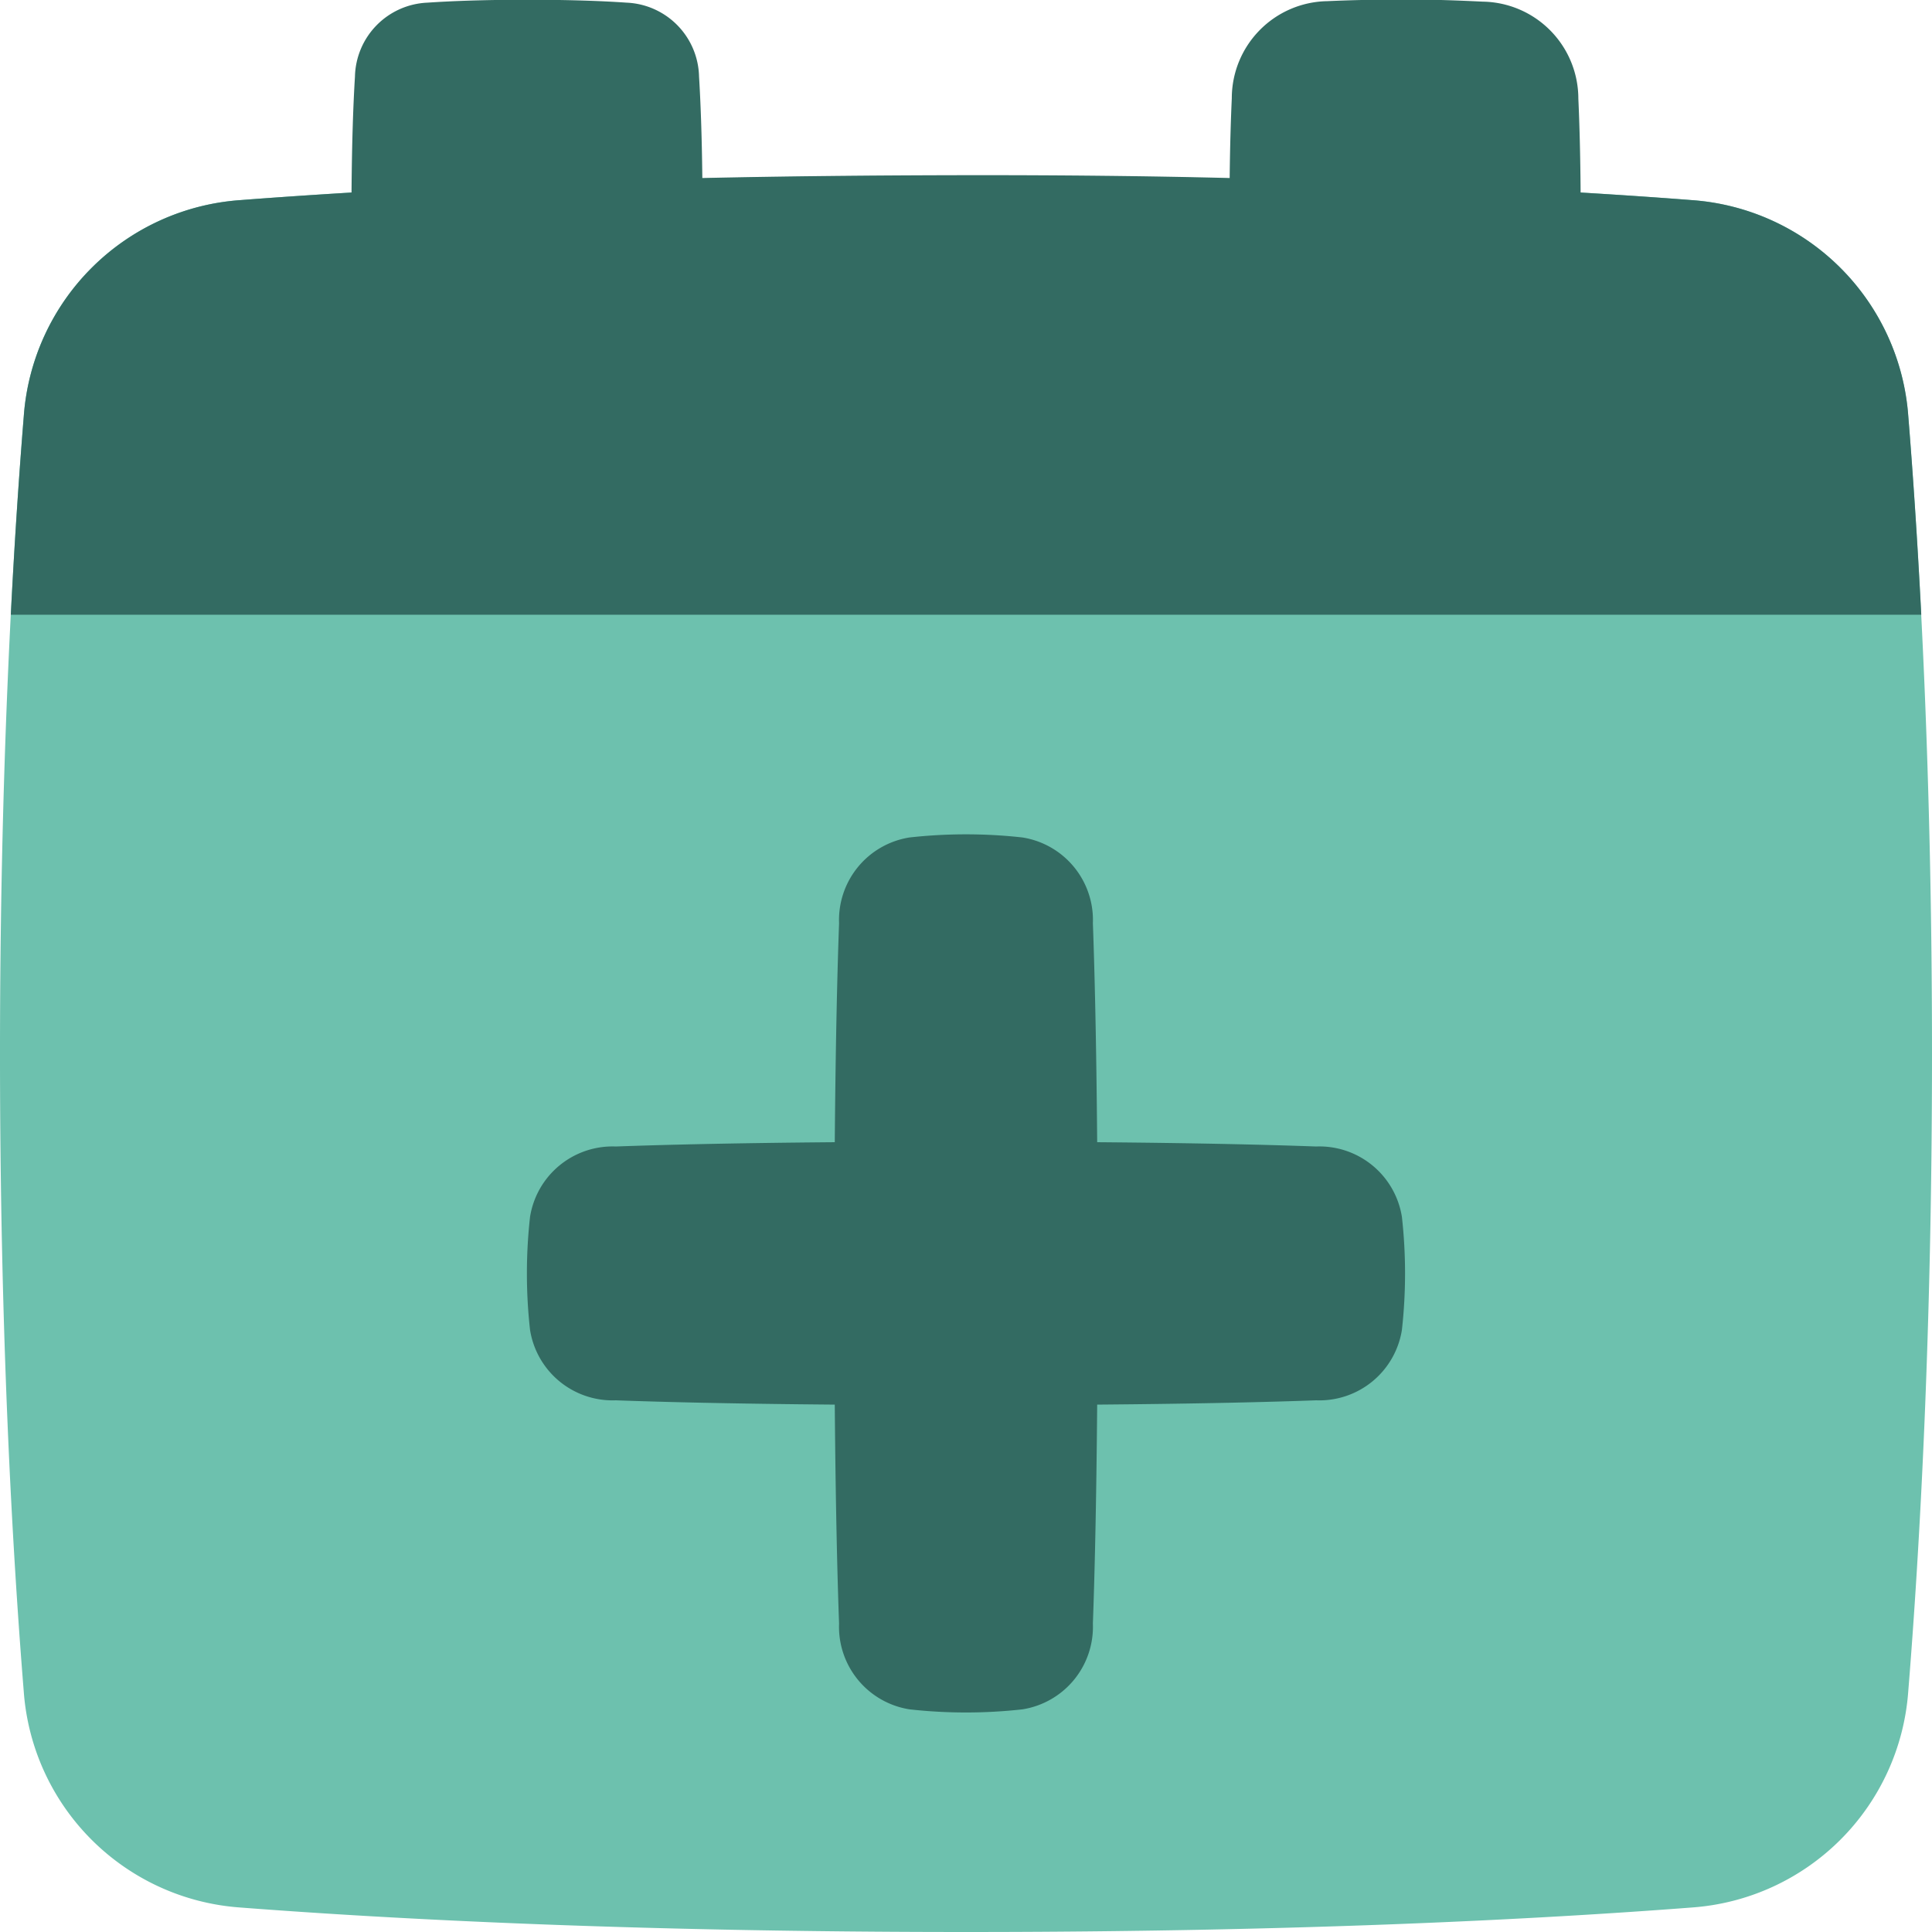
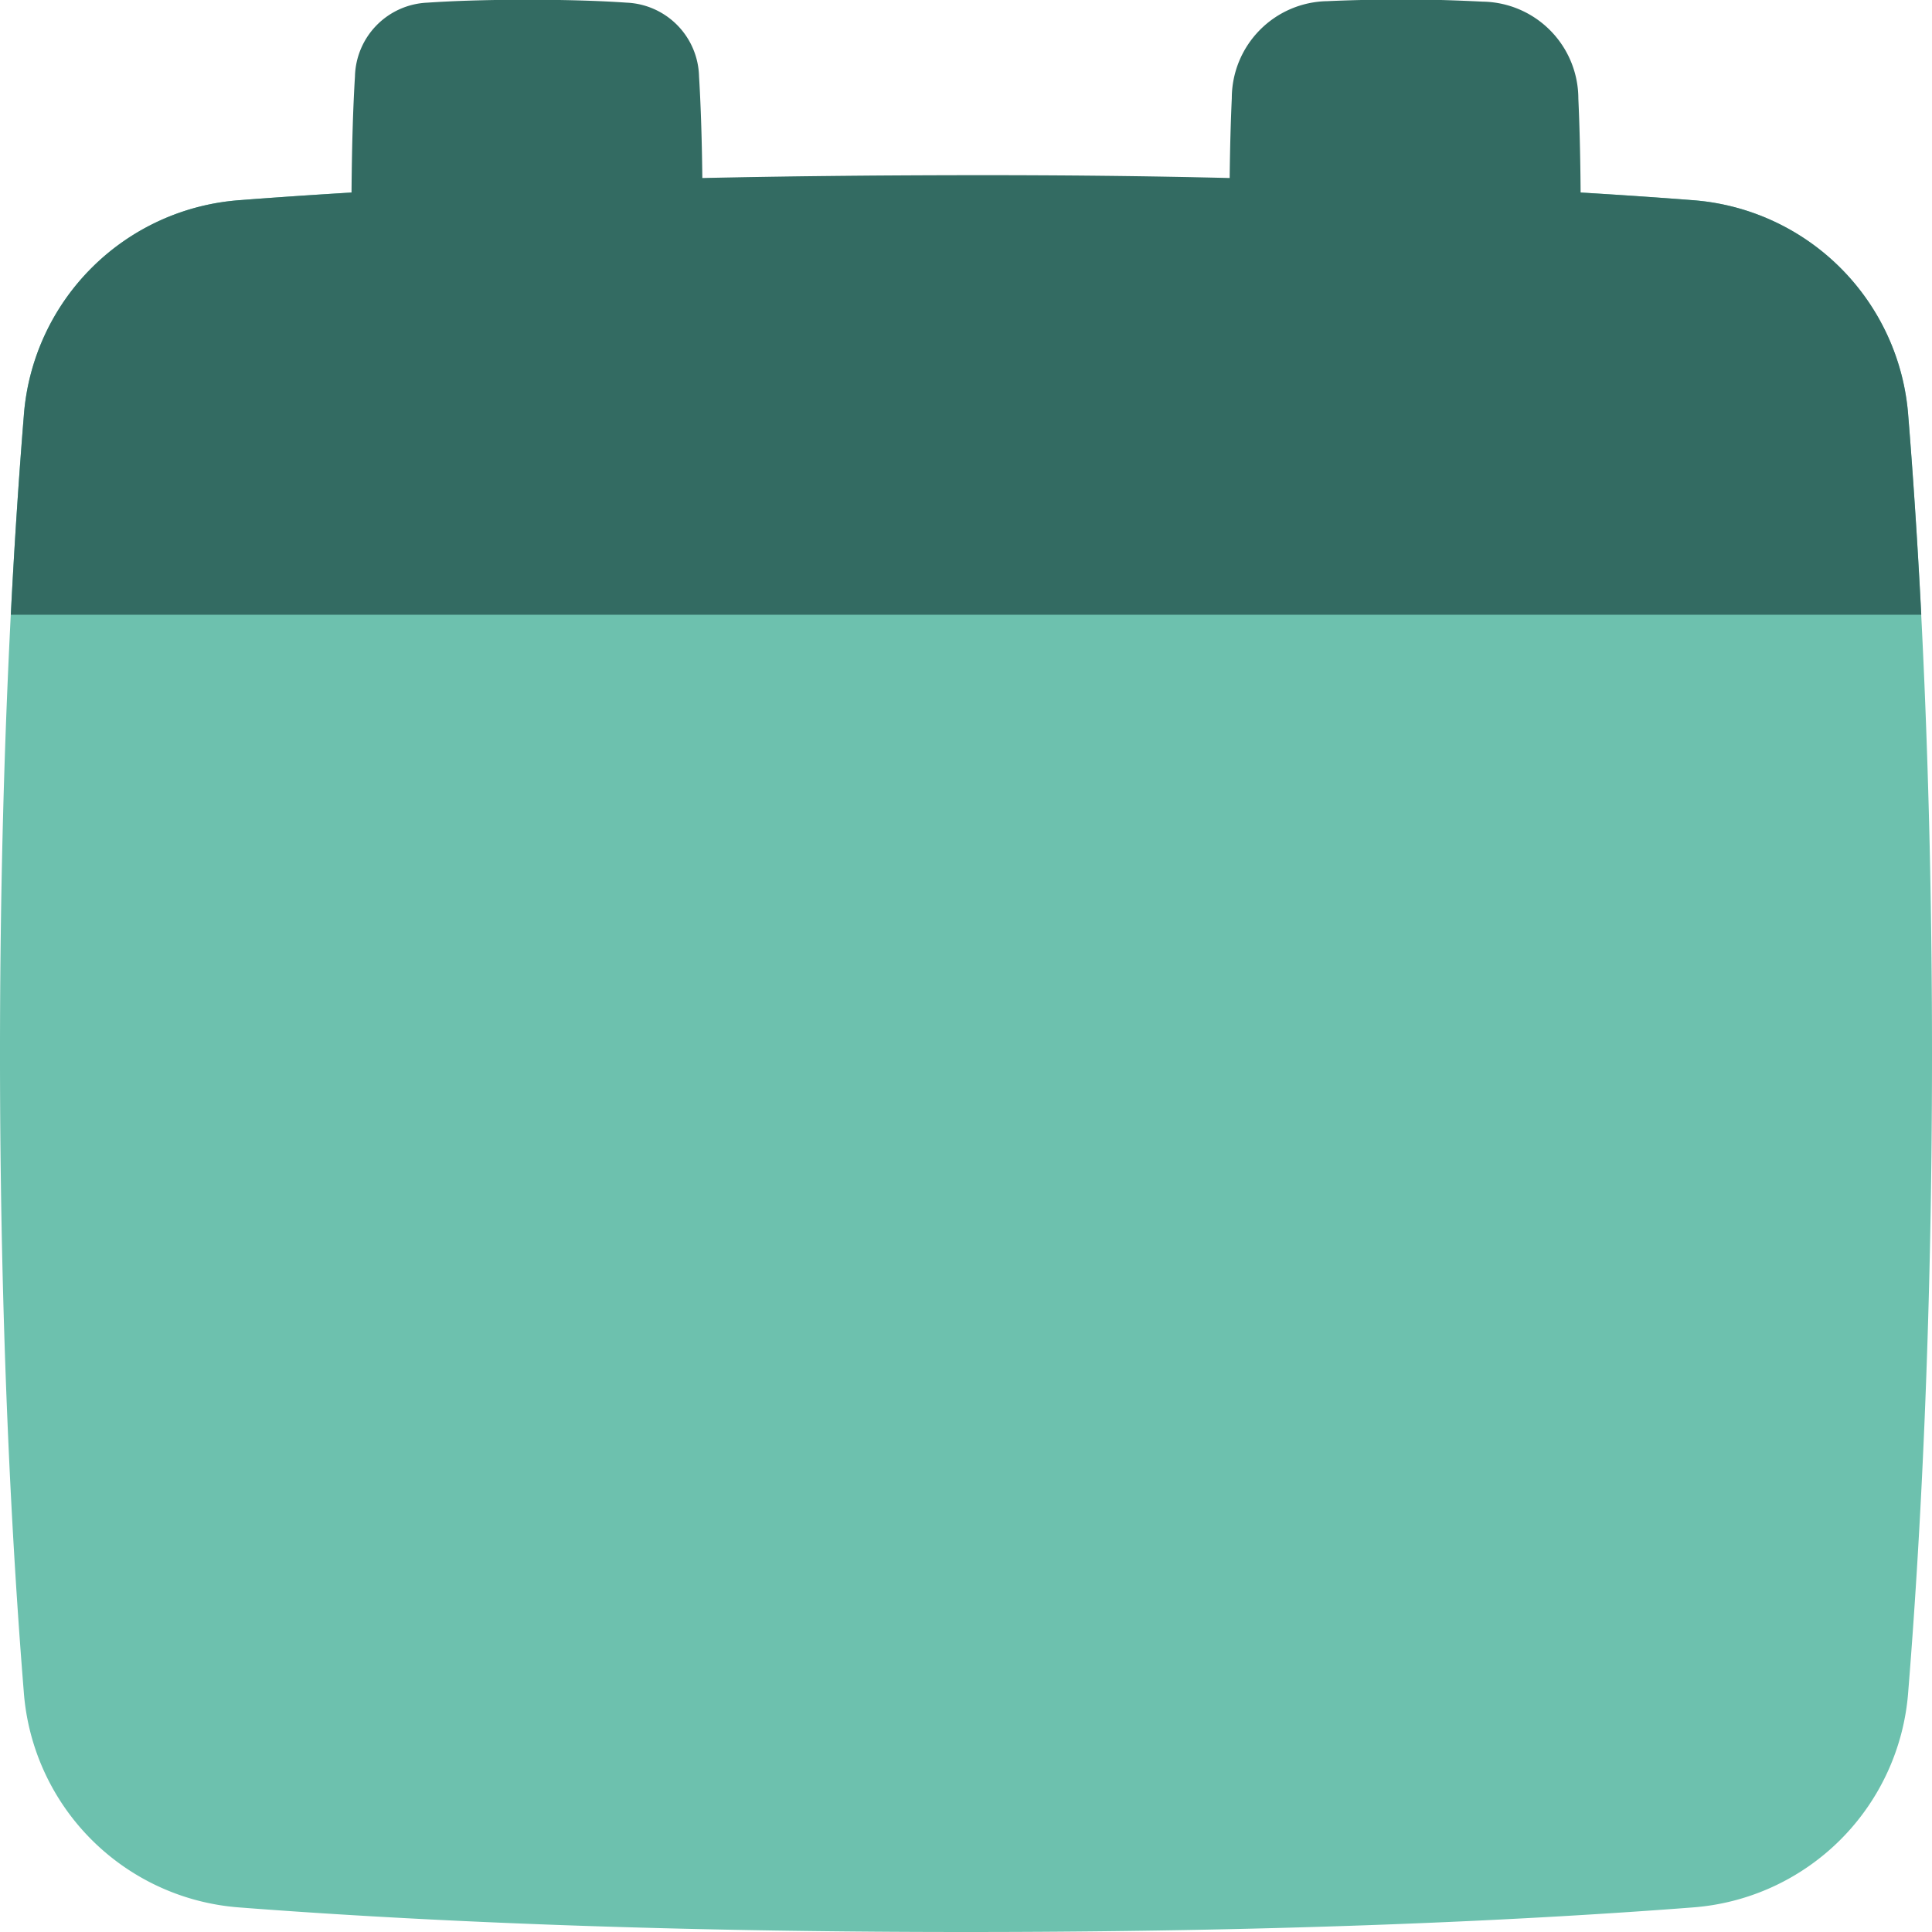
<svg xmlns="http://www.w3.org/2000/svg" width="40" height="40" viewBox="0 0 40 40">
  <g id="Gruppe_16271" data-name="Gruppe 16271" transform="translate(-2 -2)">
    <path id="Pfad_10647" data-name="Pfad 10647" d="M2.492,37.387a4.835,4.835,0,0,0,4.484,4.47c3.163.243,8.171.507,15.024.507s11.861-.264,15.024-.507a4.835,4.835,0,0,0,4.484-4.47c.239-2.958.492-7.449.492-13.205s-.253-10.247-.492-13.205a4.835,4.835,0,0,0-4.484-4.47C33.861,6.264,28.853,6,22,6s-11.861.264-15.024.507a4.835,4.835,0,0,0-4.484,4.47C2.253,13.935,2,18.425,2,24.182S2.253,34.429,2.492,37.387Z" transform="translate(0 -0.364)" fill="#6dc1ae" />
    <path id="Pfad_10648" data-name="Pfad 10648" d="M32.722,2.034A2.011,2.011,0,0,1,34.7,4.043c.023.5.041,1.142.047,1.943q1.277.077,2.3.157a4.835,4.835,0,0,1,4.484,4.47c.093,1.146.187,2.523.269,4.114H2.246c.081-1.591.176-2.968.269-4.114A4.835,4.835,0,0,1,7,6.143q1.021-.079,2.3-.157c.008-1.062.036-1.836.071-2.4a1.567,1.567,0,0,1,1.5-1.531c.5-.034,1.173-.06,2.062-.06s1.56.025,2.062.06a1.567,1.567,0,0,1,1.5,1.531c.031.506.058,1.19.068,2.1q2.5-.055,5.459-.059t5.459.059c.007-.666.024-1.21.044-1.652a2.011,2.011,0,0,1,1.979-2.01c.434-.02.964-.034,1.608-.034S32.288,2.013,32.722,2.034Z" transform="translate(-0.022)" fill="#336b62" fill-rule="evenodd" />
-     <path id="Pfad_10649" data-name="Pfad 10649" d="M21.92,39.117a1.73,1.73,0,0,1-1.457-1.777c-.034-.926-.071-2.372-.089-4.532-2.16-.018-3.606-.055-4.532-.089a1.73,1.73,0,0,1-1.777-1.457,10.559,10.559,0,0,1,0-2.341,1.73,1.73,0,0,1,1.777-1.457c.926-.034,2.372-.071,4.532-.089.018-2.16.055-3.606.089-4.532a1.73,1.73,0,0,1,1.457-1.777,10.559,10.559,0,0,1,2.341,0,1.73,1.73,0,0,1,1.457,1.777c.034.926.071,2.372.089,4.532,2.16.018,3.606.055,4.532.089a1.73,1.73,0,0,1,1.777,1.457,10.559,10.559,0,0,1,0,2.341,1.73,1.73,0,0,1-1.777,1.457c-.926.034-2.372.071-4.532.089-.018,2.16-.055,3.606-.089,4.532a1.73,1.73,0,0,1-1.457,1.777,10.559,10.559,0,0,1-2.341,0Z" transform="translate(-1.091 -1.727)" fill="#336b62" fill-rule="evenodd" />
  </g>
</svg>